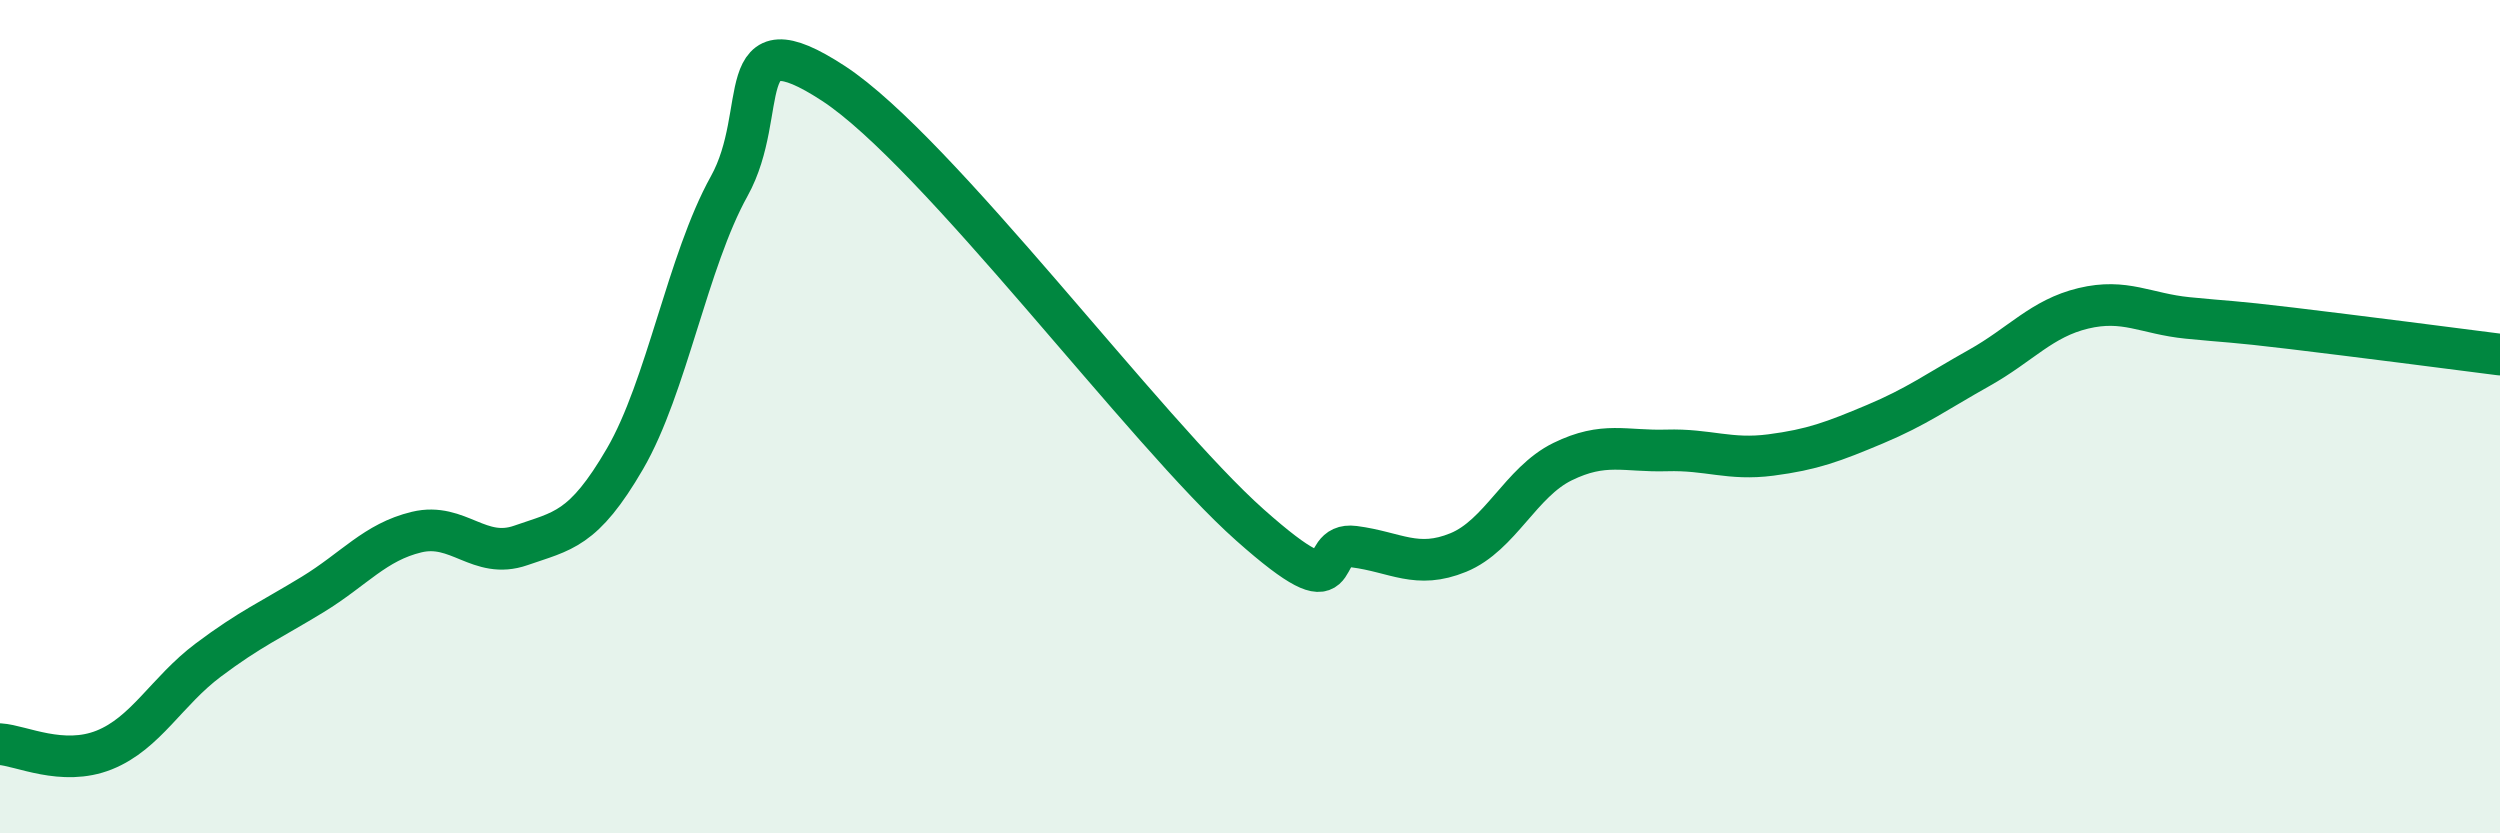
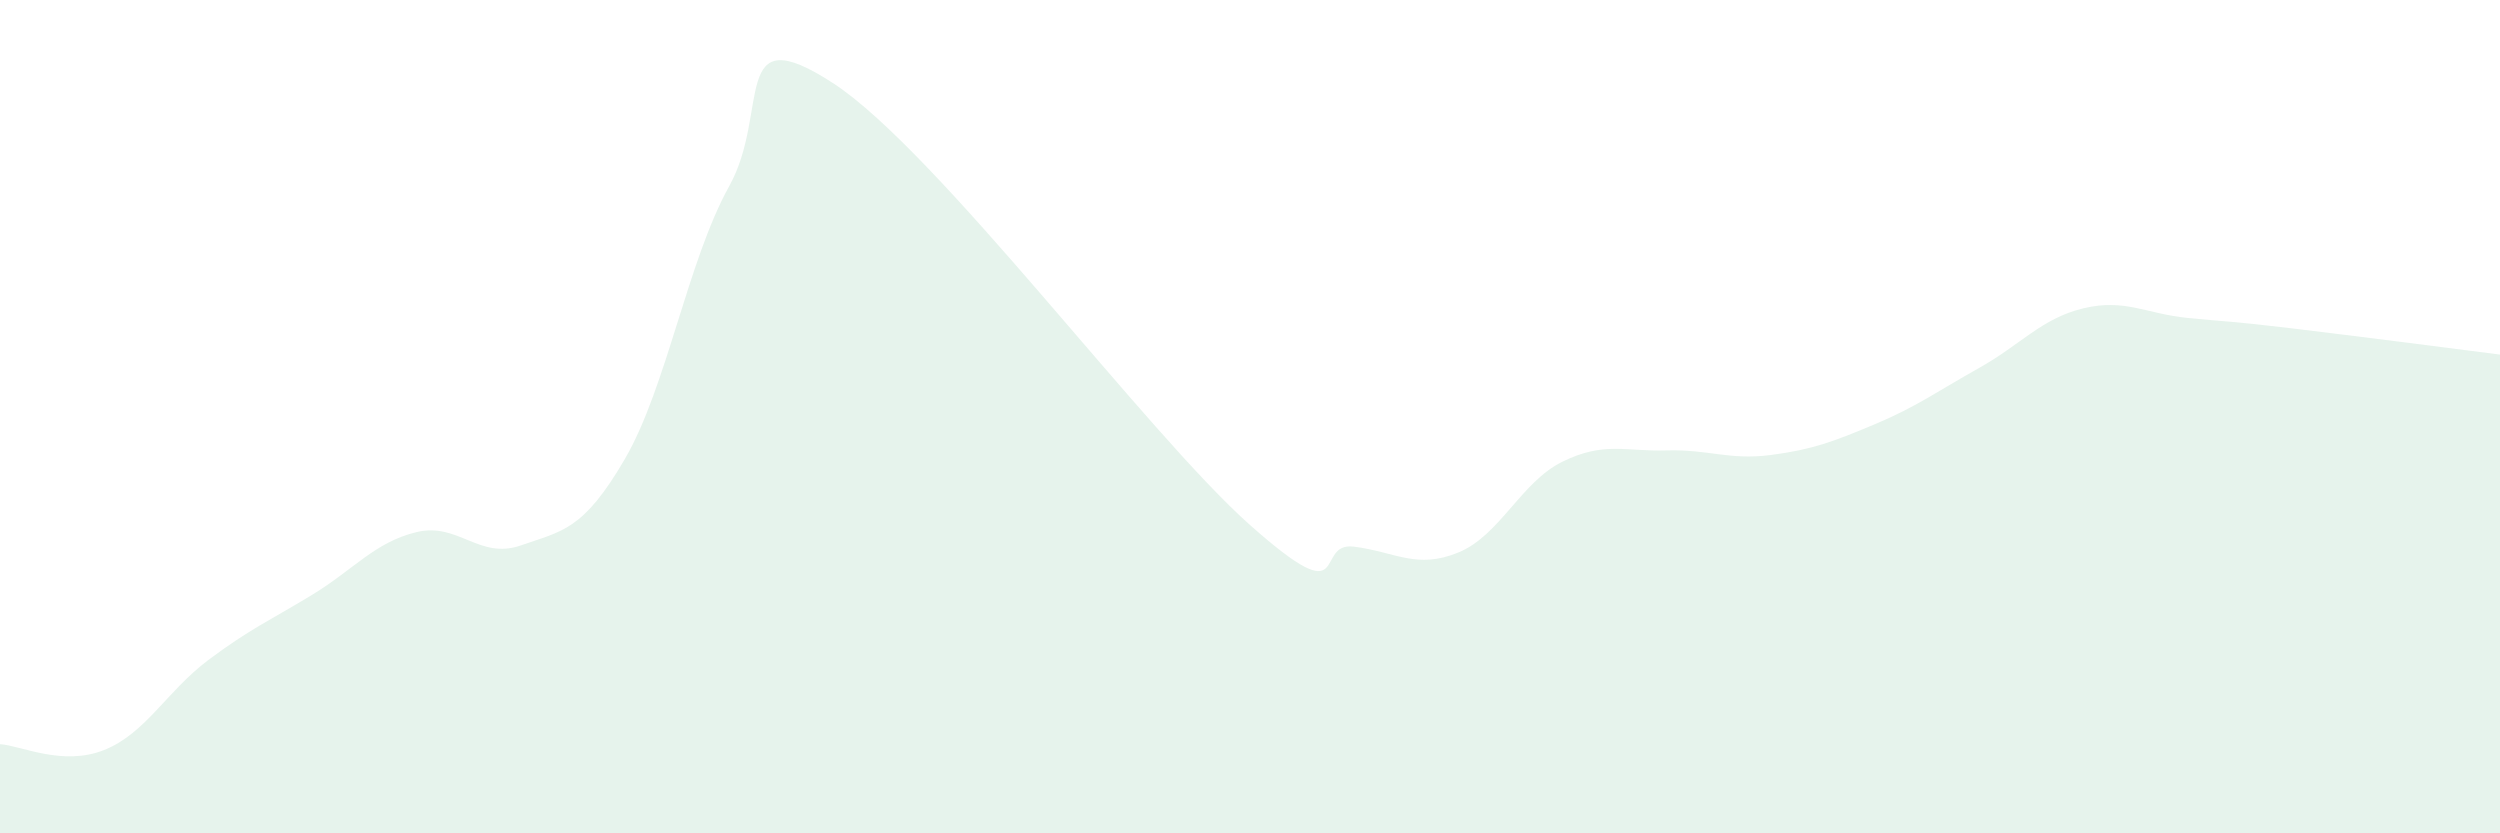
<svg xmlns="http://www.w3.org/2000/svg" width="60" height="20" viewBox="0 0 60 20">
  <path d="M 0,17.86 C 0.5,17.89 1.5,18.4 2.5,18 C 3.5,17.6 4,16.59 5,15.84 C 6,15.09 6.5,14.88 7.5,14.27 C 8.5,13.66 9,13.01 10,12.77 C 11,12.53 11.5,13.44 12.5,13.09 C 13.5,12.74 14,12.73 15,11.01 C 16,9.29 16.5,6.27 17.5,4.47 C 18.5,2.67 17.5,0.37 20,2 C 22.5,3.63 27.5,10.38 30,12.6 C 32.5,14.82 31.5,12.99 32.5,13.12 C 33.5,13.25 34,13.67 35,13.26 C 36,12.85 36.5,11.57 37.5,11.08 C 38.5,10.59 39,10.84 40,10.81 C 41,10.78 41.5,11.05 42.5,10.92 C 43.5,10.79 44,10.6 45,10.18 C 46,9.76 46.5,9.39 47.5,8.83 C 48.5,8.27 49,7.64 50,7.4 C 51,7.16 51.5,7.53 52.5,7.63 C 53.5,7.73 53.5,7.7 55,7.88 C 56.5,8.06 59,8.38 60,8.51L60 20L0 20Z" fill="#008740" opacity="0.1" stroke-linecap="round" stroke-linejoin="round" />
-   <path d="M 0,17.86 C 0.5,17.89 1.5,18.4 2.5,18 C 3.5,17.6 4,16.59 5,15.84 C 6,15.09 6.5,14.88 7.5,14.27 C 8.5,13.66 9,13.01 10,12.77 C 11,12.53 11.5,13.44 12.5,13.09 C 13.5,12.74 14,12.73 15,11.01 C 16,9.29 16.5,6.27 17.5,4.47 C 18.5,2.67 17.5,0.37 20,2 C 22.5,3.63 27.5,10.38 30,12.6 C 32.5,14.82 31.5,12.99 32.5,13.12 C 33.5,13.25 34,13.67 35,13.26 C 36,12.85 36.5,11.57 37.5,11.08 C 38.5,10.59 39,10.84 40,10.81 C 41,10.78 41.5,11.05 42.5,10.92 C 43.5,10.79 44,10.6 45,10.18 C 46,9.76 46.5,9.39 47.5,8.83 C 48.5,8.27 49,7.64 50,7.4 C 51,7.16 51.5,7.53 52.5,7.63 C 53.5,7.73 53.5,7.7 55,7.88 C 56.5,8.06 59,8.38 60,8.51" stroke="#008740" stroke-width="1" fill="none" stroke-linecap="round" stroke-linejoin="round" />
</svg>